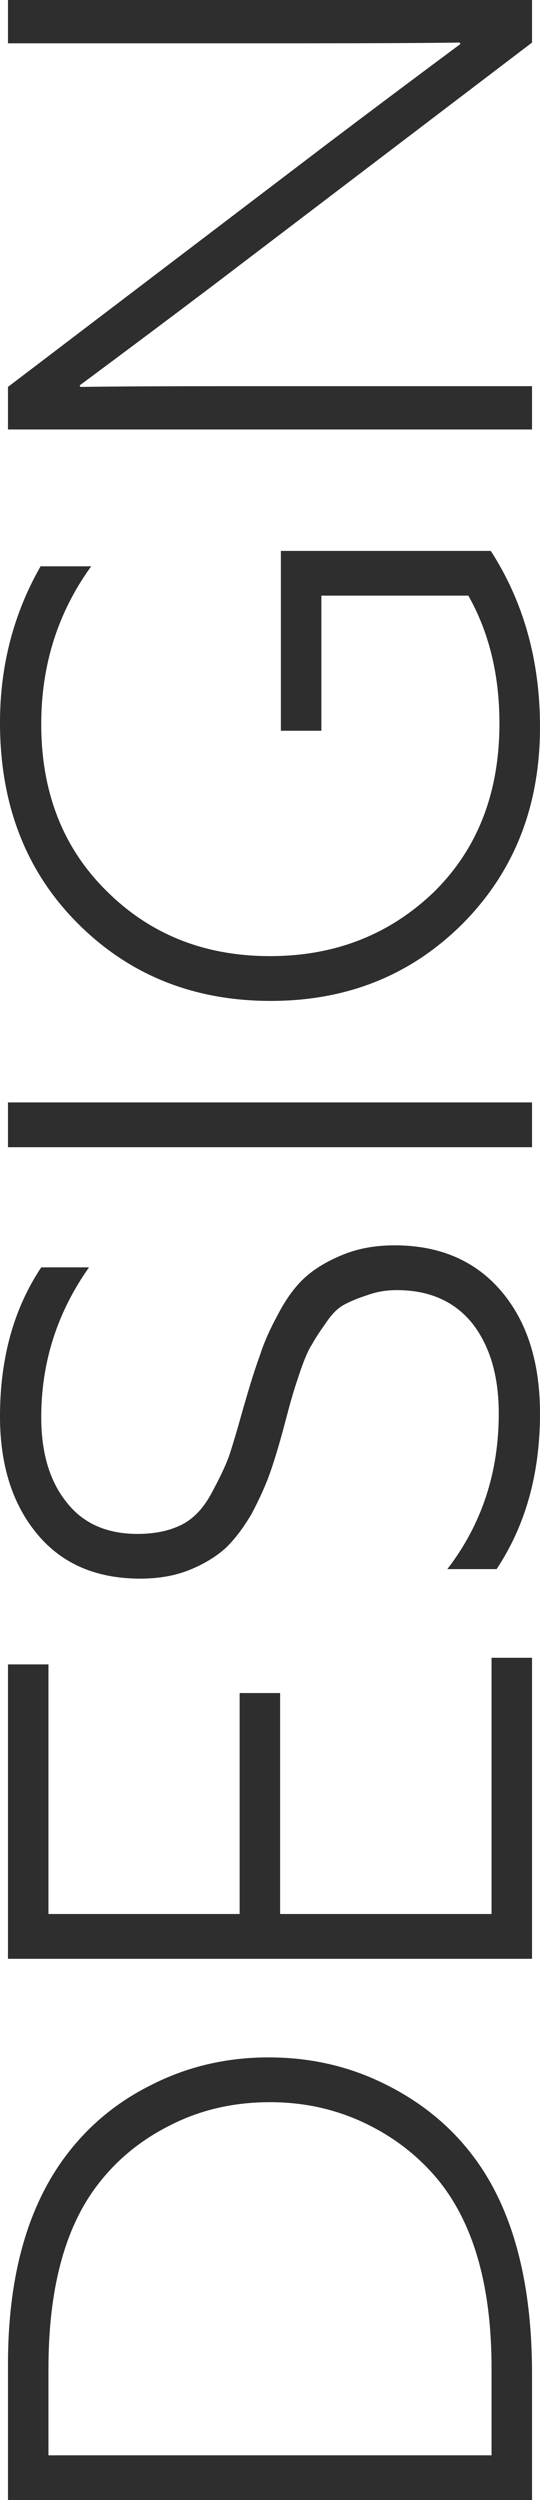
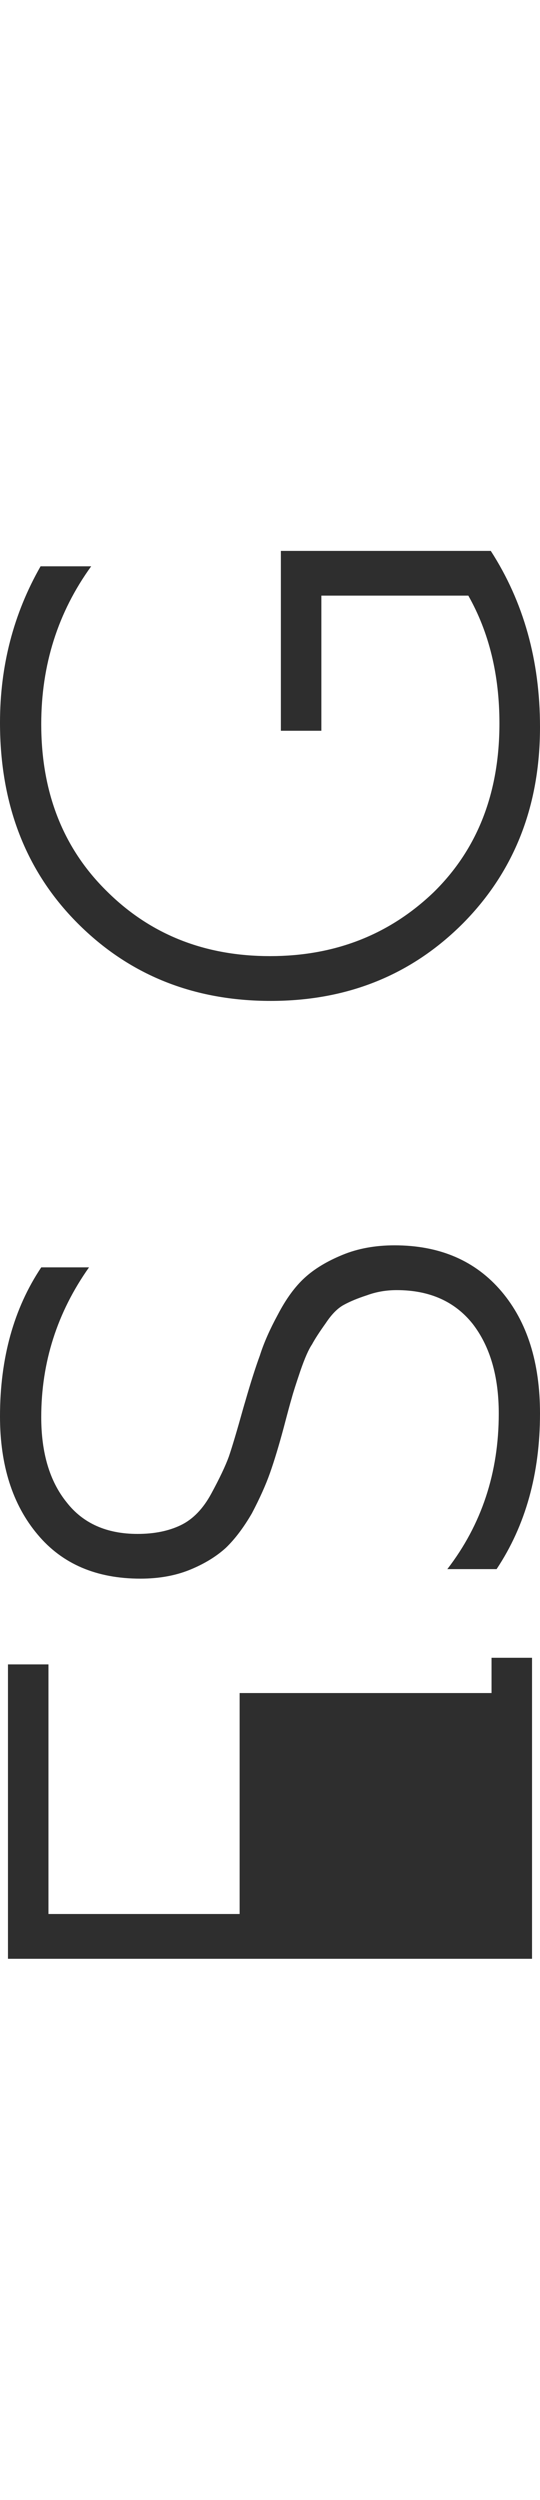
<svg xmlns="http://www.w3.org/2000/svg" width="8" height="37" viewBox="0 0 8 37" fill="none">
-   <path d="M7.882 37H0.118V34.99C0.118 33.744 0.382 32.744 0.912 31.991C1.255 31.506 1.694 31.129 2.231 30.861C2.767 30.586 3.349 30.448 3.979 30.448C4.579 30.448 5.137 30.571 5.651 30.818C6.166 31.064 6.592 31.393 6.928 31.806C7.564 32.581 7.882 33.69 7.882 35.131V37ZM7.282 36.337V35.044C7.282 33.849 7.024 32.929 6.509 32.284C6.216 31.922 5.852 31.636 5.416 31.426C4.979 31.216 4.508 31.111 4 31.111C3.464 31.111 2.974 31.223 2.531 31.448C2.08 31.672 1.712 31.977 1.426 32.361C0.954 32.991 0.718 33.889 0.718 35.055V36.337H7.282Z" fill="#2E2E2E" />
-   <path d="M7.882 28.989H0.118V24.632H0.718V28.326H3.55V25.056H4.15V28.326H7.282V24.534H7.882V28.989Z" fill="#2E2E2E" />
+   <path d="M7.882 28.989H0.118V24.632H0.718V28.326H3.55V25.056H4.15H7.282V24.534H7.882V28.989Z" fill="#2E2E2E" />
  <path d="M7.357 23.222H6.627C7.135 22.563 7.389 21.795 7.389 20.919C7.389 20.368 7.26 19.926 7.003 19.593C6.738 19.26 6.363 19.093 5.877 19.093C5.719 19.093 5.573 19.119 5.437 19.169C5.301 19.213 5.187 19.26 5.094 19.311C5.001 19.361 4.912 19.452 4.826 19.582C4.733 19.712 4.665 19.817 4.622 19.897C4.572 19.97 4.515 20.1 4.45 20.288C4.386 20.477 4.343 20.611 4.322 20.69C4.3 20.763 4.261 20.908 4.204 21.125C4.132 21.393 4.064 21.618 4 21.799C3.936 21.98 3.846 22.179 3.732 22.396C3.61 22.606 3.482 22.776 3.346 22.907C3.203 23.037 3.024 23.146 2.81 23.233C2.595 23.32 2.352 23.363 2.08 23.363C1.43 23.363 0.922 23.146 0.558 22.711C0.186 22.27 0 21.686 0 20.962C0 20.1 0.204 19.365 0.611 18.756H1.319C0.847 19.423 0.611 20.162 0.611 20.973C0.611 21.502 0.736 21.922 0.987 22.233C1.23 22.545 1.58 22.701 2.038 22.701C2.288 22.701 2.502 22.657 2.681 22.57C2.86 22.483 3.01 22.327 3.131 22.103C3.253 21.878 3.339 21.697 3.389 21.56C3.439 21.415 3.51 21.176 3.603 20.843C3.618 20.792 3.628 20.756 3.635 20.734C3.714 20.459 3.786 20.234 3.85 20.06C3.907 19.879 3.996 19.676 4.118 19.452C4.239 19.22 4.372 19.039 4.515 18.909C4.658 18.778 4.844 18.666 5.072 18.572C5.301 18.477 5.559 18.43 5.845 18.43C6.517 18.43 7.046 18.659 7.432 19.115C7.811 19.564 8 20.165 8 20.919C8 21.809 7.786 22.577 7.357 23.222Z" fill="#2E2E2E" />
-   <path d="M7.882 16.978H0.118V16.315H7.882V16.978Z" fill="#2E2E2E" />
  <path d="M4.011 14.813C2.867 14.813 1.912 14.429 1.147 13.661C0.382 12.893 0 11.905 0 10.695C0 9.855 0.2 9.083 0.601 8.381H1.351C0.858 9.062 0.611 9.84 0.611 10.717C0.611 11.731 0.937 12.557 1.587 13.194C2.231 13.832 3.035 14.15 4 14.15C4.958 14.15 5.766 13.835 6.424 13.205C7.074 12.568 7.399 11.735 7.399 10.706C7.399 9.989 7.246 9.359 6.938 8.815H4.761V10.815H4.161V8.153H7.271C7.757 8.906 8 9.775 8 10.76C8 11.927 7.621 12.893 6.863 13.661C6.098 14.429 5.147 14.813 4.011 14.813Z" fill="#2E2E2E" />
-   <path d="M7.882 5.715V6.356H0.118V5.726L4.847 2.13C5.441 1.681 6.098 1.188 6.82 0.652L6.81 0.63C6.309 0.637 5.534 0.641 4.483 0.641H0.118V0H7.882V0.63L3.153 4.227C2.559 4.676 1.902 5.168 1.18 5.704L1.19 5.726C1.691 5.719 2.466 5.715 3.517 5.715H7.882Z" fill="#2E2E2E" />
</svg>